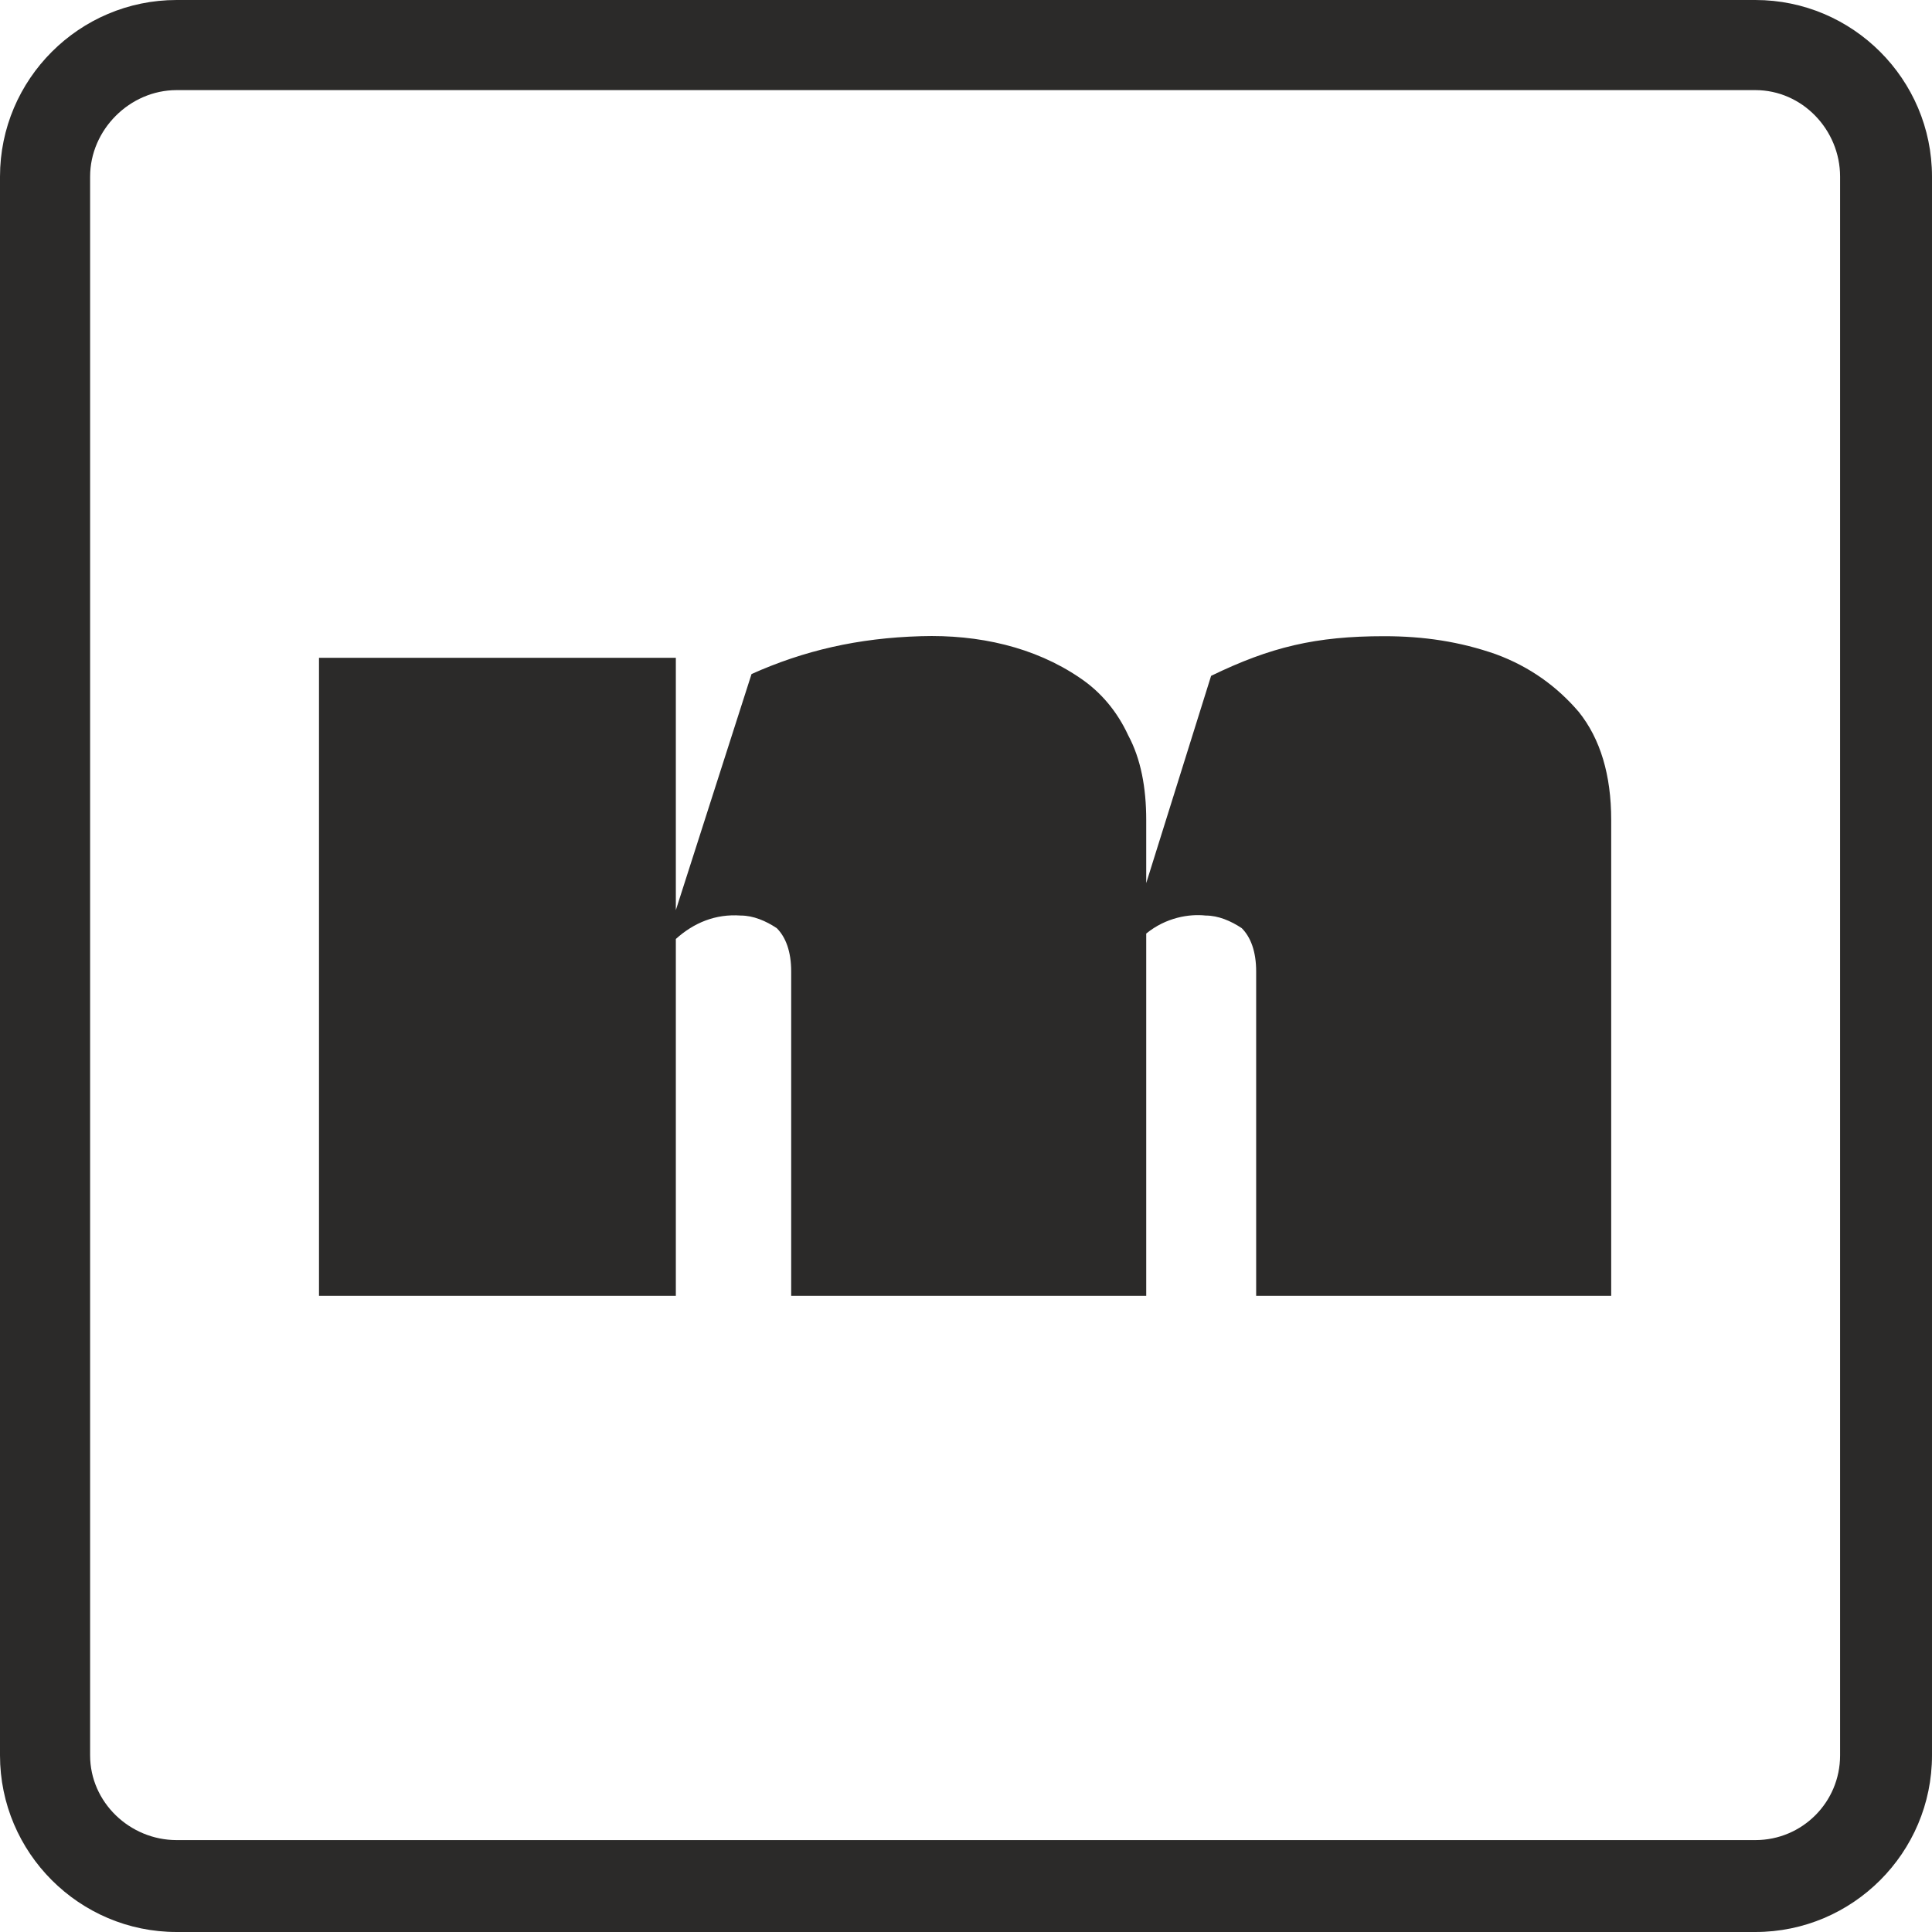
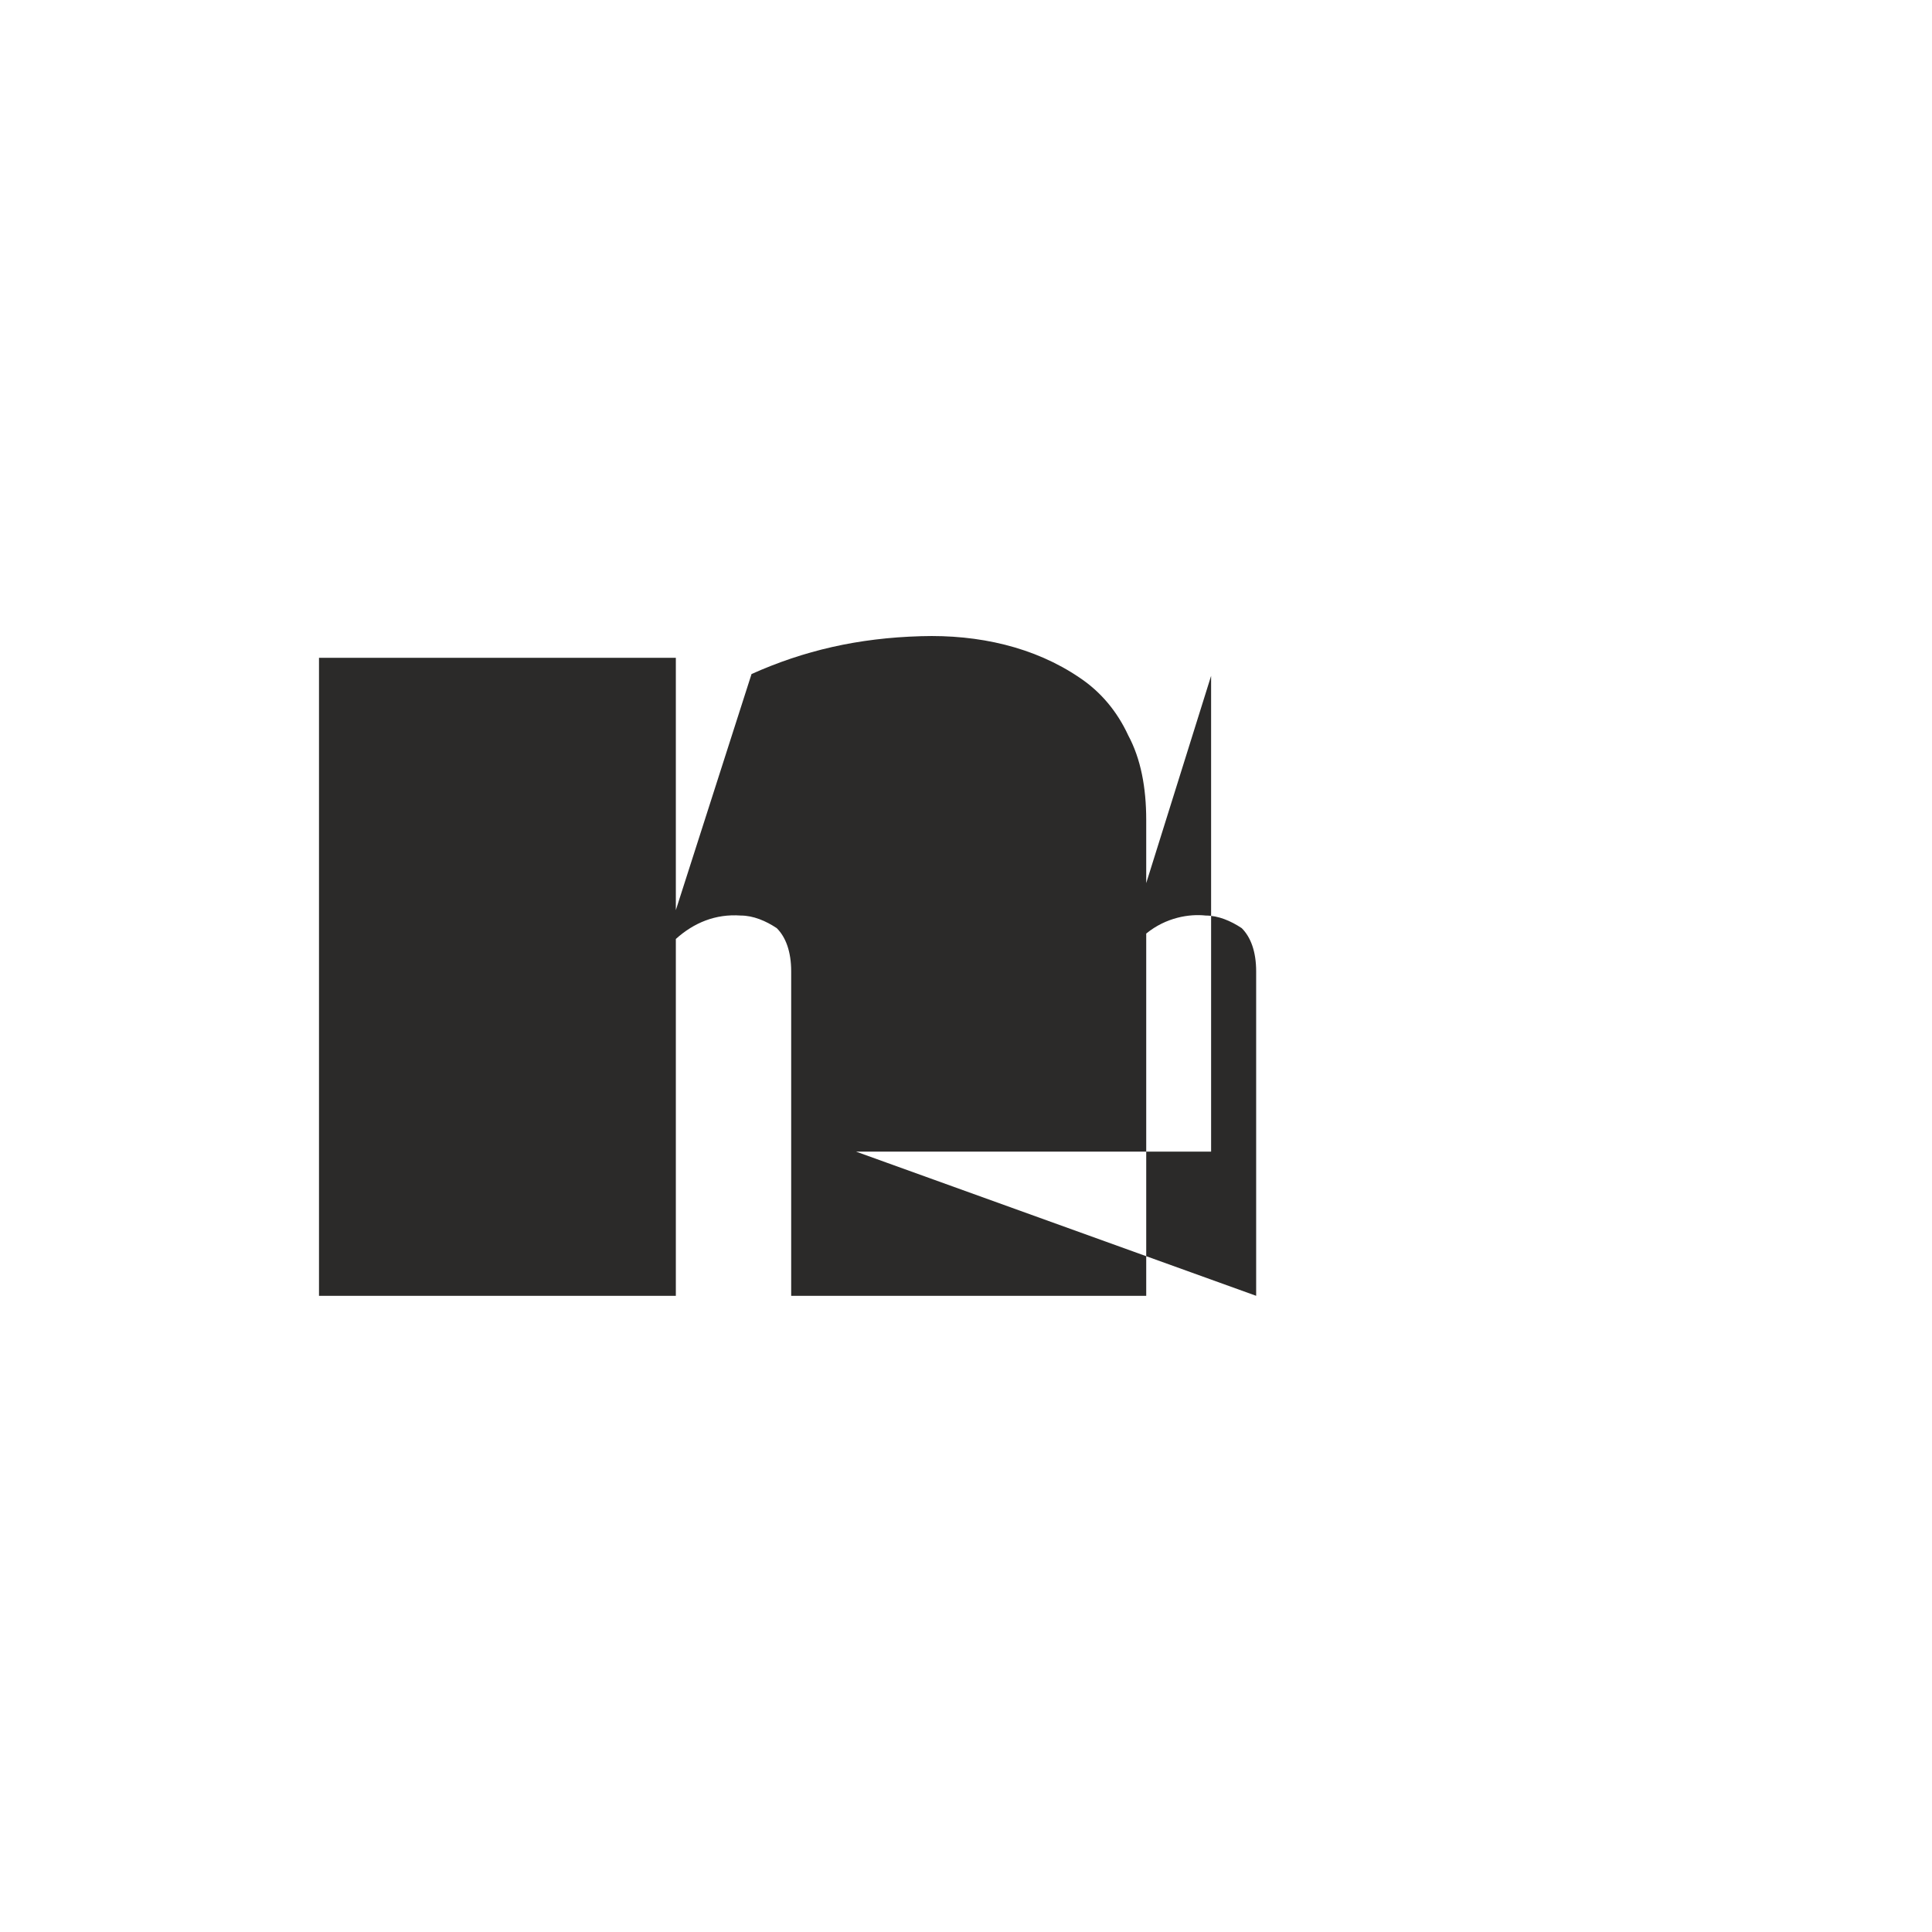
<svg xmlns="http://www.w3.org/2000/svg" xml:space="preserve" width="319px" height="319px" version="1.1" style="shape-rendering:geometricPrecision; text-rendering:geometricPrecision; image-rendering:optimizeQuality; fill-rule:evenodd; clip-rule:evenodd" viewBox="0 0 107200 107200">
  <defs>
    <style type="text/css">
   
    .fil0 {fill:#2B2A29}
   
  </style>
  </defs>
  <g id="Layer_x0020_1">
-     <path class="fil0" d="M9800 0l87600 0c5400,0 9800,4400 9800,9800l0 87600c0,5400 -4400,9800 -9800,9800l-87600 0c-5400,0 -9800,-4400 -9800,-9800l0 -87600c0,-5400 4400,-9800 9800,-9800zm0 5000l87600 0c2600,0 4700,2200 4700,4800l0 87600c0,2600 -2100,4700 -4700,4700l-87600 0c-2600,0 -4800,-2100 -4800,-4700l0 -87600c0,-2600 2200,-4800 4800,-4800z" />
-     <path class="fil0" d="M69700 71900c0,-3000 0,-6000 0,-9000 0,-3100 0,-6100 0,-9000 0,-1100 -300,-1900 -800,-2400 -600,-400 -1300,-700 -2000,-700 -900,-100 -2200,100 -3300,1000l0 400c0,500 0,1100 0,1600 0,600 0,1100 0,1700 0,500 0,1100 0,1600 0,2500 0,4900 0,7400 0,2500 0,4900 0,7400l-19700 0c0,-3000 0,-6000 0,-9000 0,-3100 0,-6100 0,-9000 0,-1100 -300,-1900 -800,-2400 -600,-400 -1300,-700 -2000,-700 -1400,-100 -2600,400 -3600,1300l0 9600c0,3400 0,6800 0,10200l-19800 0c0,-2700 0,-5400 0,-8100 0,-2700 0,-5400 0,-8100 0,-2800 0,-5500 0,-8200 0,-1800 0,-3700 0,-5500 0,-1800 0,-3700 0,-5500l19800 0c0,2500 0,5000 0,7500l0 6500 4200 -13100c2900,-1300 5900,-2000 9400,-2100 3200,-100 6300,600 8800,2300 1200,800 2100,1900 2700,3200 700,1300 1000,2900 1000,4700l0 3500 3600 -11500c3300,-1600 5800,-2200 9600,-2200 2200,0 4200,300 6200,1000 1900,700 3400,1800 4600,3200 1200,1500 1800,3500 1800,6000l0 26400 -19700 0z" />
+     <path class="fil0" d="M69700 71900c0,-3000 0,-6000 0,-9000 0,-3100 0,-6100 0,-9000 0,-1100 -300,-1900 -800,-2400 -600,-400 -1300,-700 -2000,-700 -900,-100 -2200,100 -3300,1000l0 400c0,500 0,1100 0,1600 0,600 0,1100 0,1700 0,500 0,1100 0,1600 0,2500 0,4900 0,7400 0,2500 0,4900 0,7400l-19700 0c0,-3000 0,-6000 0,-9000 0,-3100 0,-6100 0,-9000 0,-1100 -300,-1900 -800,-2400 -600,-400 -1300,-700 -2000,-700 -1400,-100 -2600,400 -3600,1300l0 9600c0,3400 0,6800 0,10200l-19800 0c0,-2700 0,-5400 0,-8100 0,-2700 0,-5400 0,-8100 0,-2800 0,-5500 0,-8200 0,-1800 0,-3700 0,-5500 0,-1800 0,-3700 0,-5500l19800 0c0,2500 0,5000 0,7500l0 6500 4200 -13100c2900,-1300 5900,-2000 9400,-2100 3200,-100 6300,600 8800,2300 1200,800 2100,1900 2700,3200 700,1300 1000,2900 1000,4700l0 3500 3600 -11500l0 26400 -19700 0z" />
  </g>
</svg>